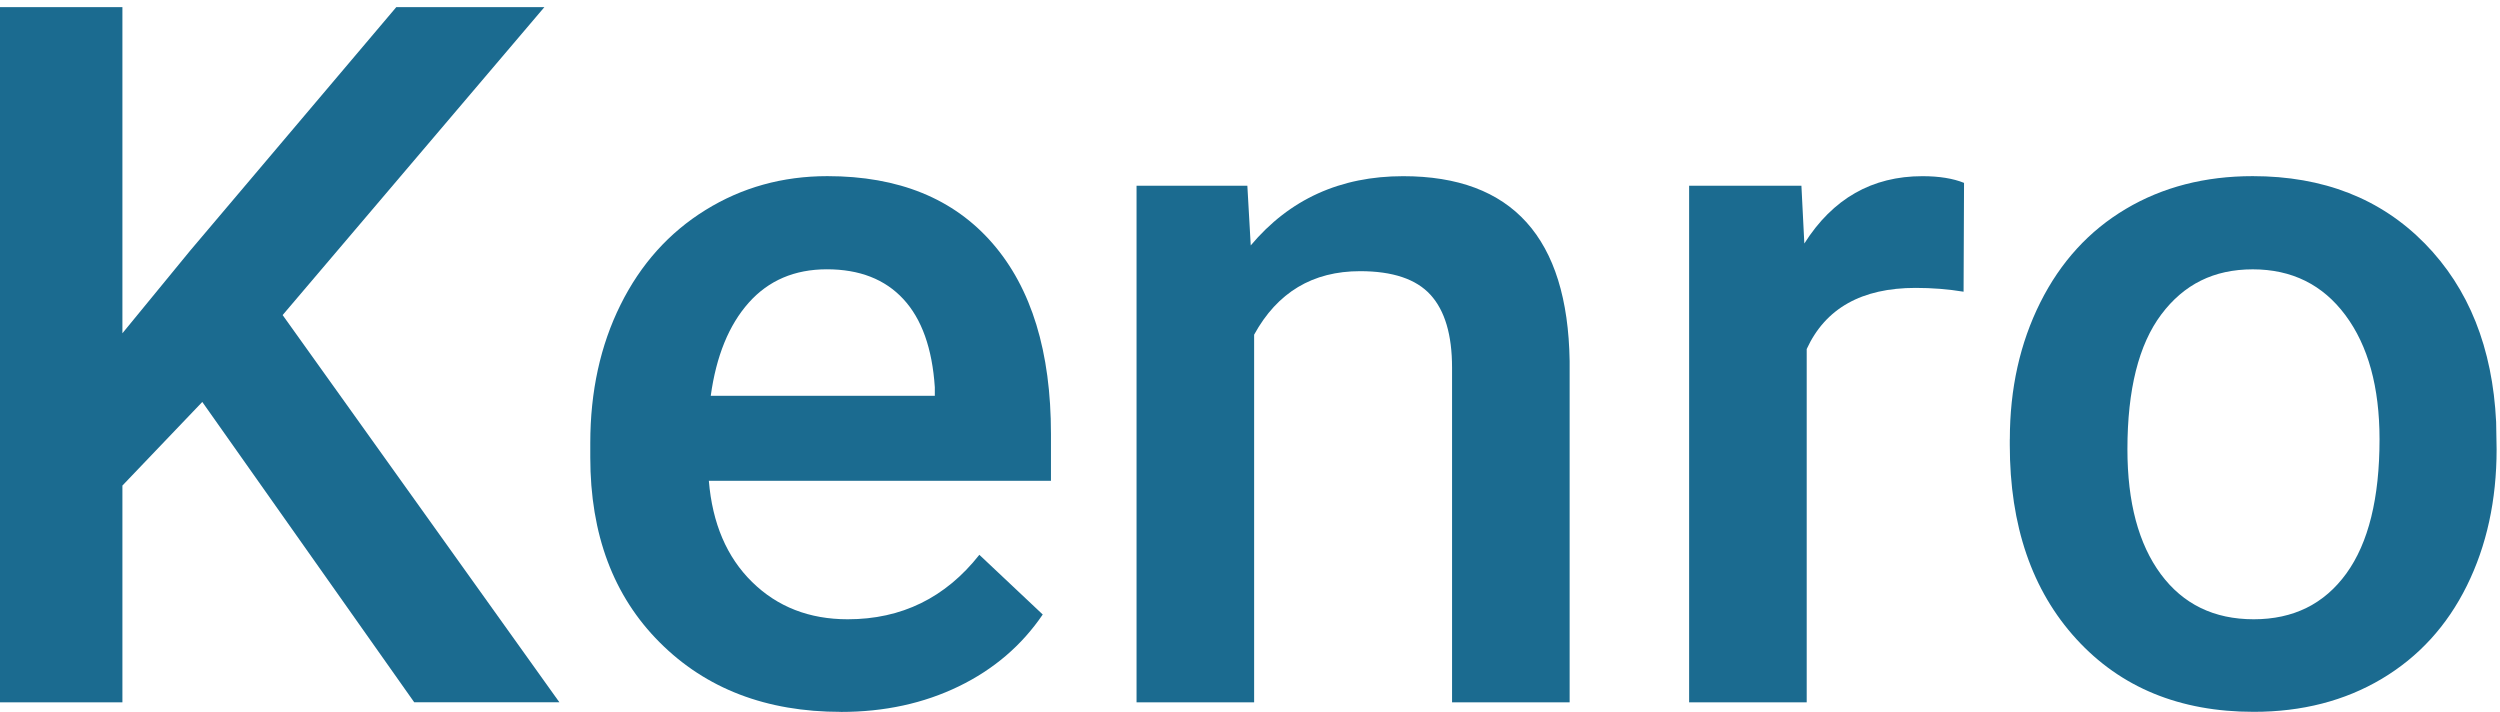
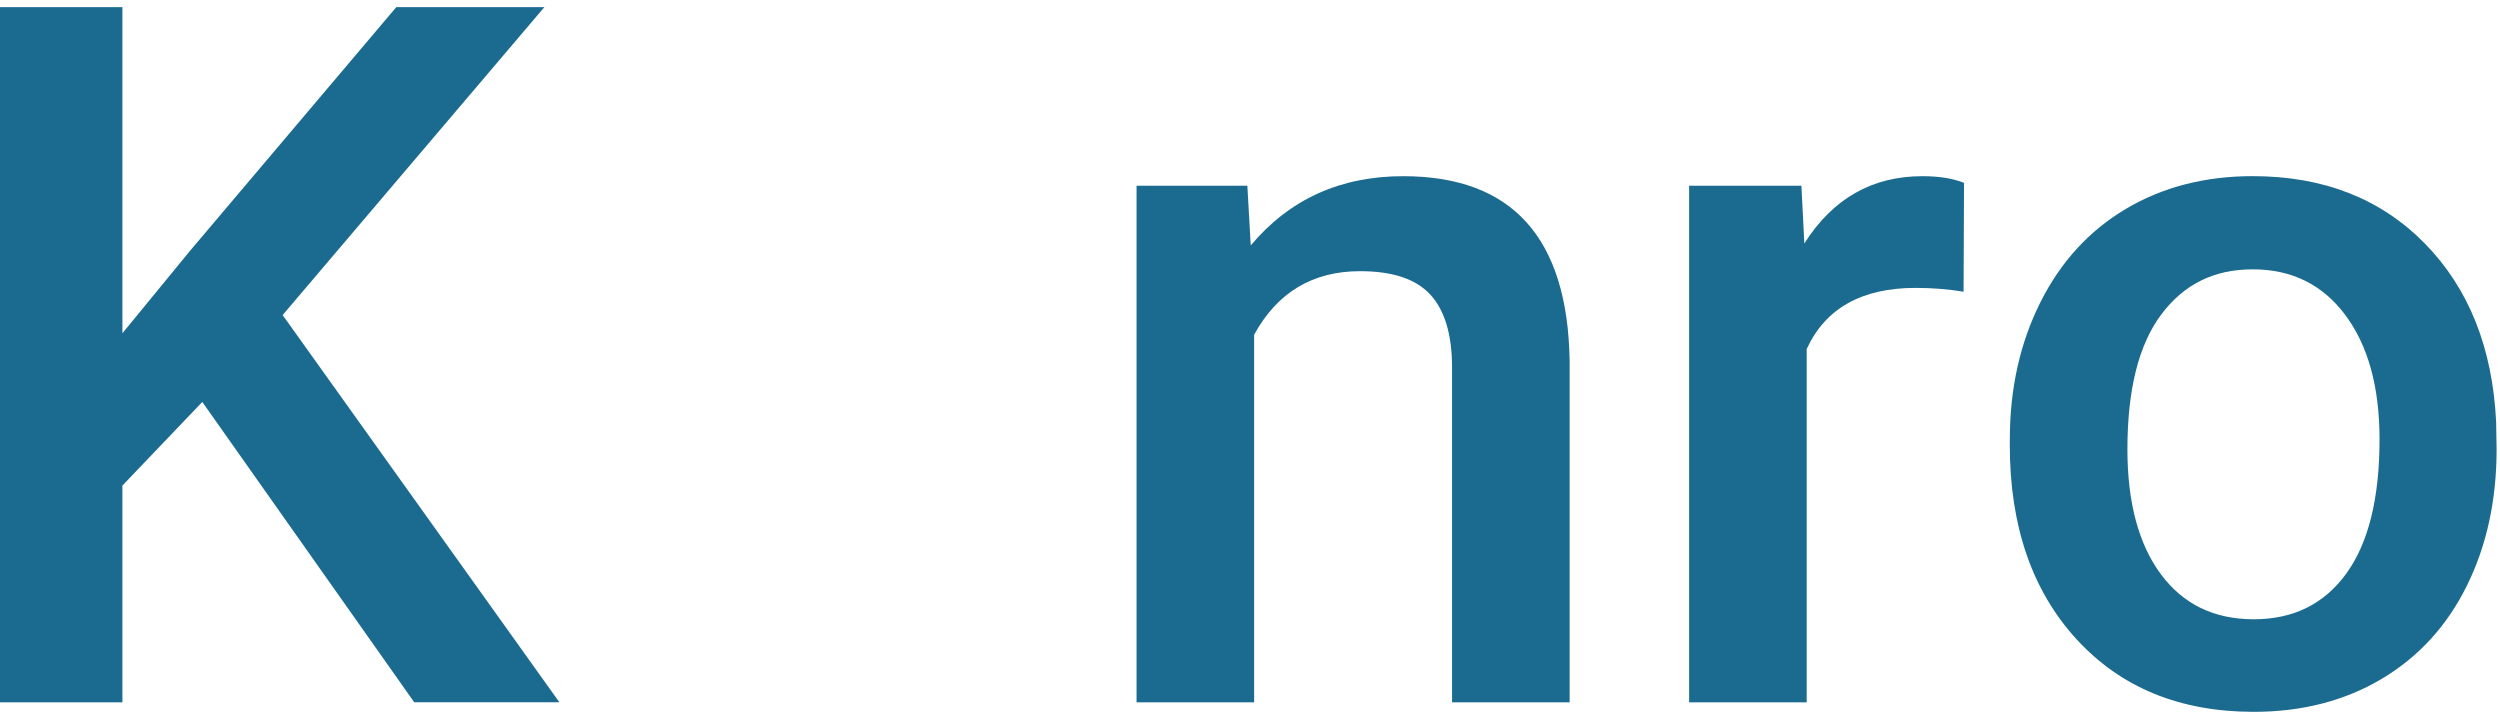
<svg xmlns="http://www.w3.org/2000/svg" width="302" height="86" viewBox="0 0 302 86" fill="none">
  <path d="M24.431 48.56L14.787 58.656V84.843H0V0.864H14.787V40.258L22.972 30.278L47.874 0.859H65.764L34.142 38.06L67.576 84.837H50.04L24.436 48.555L24.431 48.56Z" fill="#1B6B90" />
-   <path d="M101.583 85.994C92.579 85.994 85.281 83.199 79.693 77.603C74.1 72.007 71.306 64.557 71.306 55.252V53.52C71.306 47.287 72.524 41.724 74.959 36.82C77.393 31.916 80.815 28.103 85.219 25.374C89.623 22.645 94.531 21.278 99.95 21.278C108.561 21.278 115.215 23.99 119.91 29.409C124.606 34.833 126.956 42.499 126.956 52.424V58.081H85.629C86.055 63.234 87.799 67.308 90.857 70.308C93.914 73.308 97.763 74.808 102.402 74.808C108.909 74.808 114.211 72.212 118.306 67.02L125.963 74.232C123.428 77.963 120.05 80.858 115.821 82.911C111.591 84.965 106.845 86 101.588 86L101.583 85.994ZM99.889 32.531C95.99 32.531 92.843 33.876 90.447 36.566C88.052 39.256 86.52 43.009 85.858 47.813H112.926V46.773C112.612 42.079 111.35 38.536 109.128 36.134C106.907 33.732 103.827 32.531 99.889 32.531Z" fill="#1B6B90" />
  <path d="M150.68 22.435L151.089 29.647C155.768 24.073 161.905 21.283 169.501 21.283C182.673 21.283 189.377 28.723 189.612 43.606V84.843H175.408V44.409C175.408 40.446 174.539 37.518 172.805 35.614C171.072 33.71 168.233 32.758 164.301 32.758C158.573 32.758 154.304 35.315 151.499 40.429V84.843H137.295V22.435H150.68Z" fill="#1B6B90" />
  <path d="M237.195 35.237C235.327 34.928 233.397 34.778 231.405 34.778C224.898 34.778 220.511 37.241 218.25 42.162V84.843H204.046V22.435H217.611L217.964 29.415C221.392 23.996 226.149 21.283 232.23 21.283C234.255 21.283 235.932 21.555 237.256 22.092L237.2 35.243L237.195 35.237Z" fill="#1B6B90" />
  <path d="M242.788 53.06C242.788 46.944 244.016 41.437 246.468 36.538C248.925 31.634 252.369 27.865 256.812 25.23C261.255 22.595 266.36 21.278 272.127 21.278C280.66 21.278 287.588 23.99 292.912 29.409C298.23 34.833 301.102 42.023 301.534 50.979L301.59 54.267C301.59 60.422 300.39 65.918 297.994 70.762C295.599 75.605 292.166 79.358 287.706 82.009C283.246 84.66 278.091 85.989 272.245 85.989C263.32 85.989 256.179 83.055 250.821 77.193C245.464 71.332 242.782 63.516 242.782 53.747V53.055L242.788 53.06ZM256.992 54.273C256.992 60.693 258.338 65.719 261.025 69.356C263.718 72.987 267.454 74.808 272.251 74.808C277.047 74.808 280.772 72.959 283.442 69.273C286.113 65.581 287.448 60.178 287.448 53.066C287.448 46.761 286.073 41.763 283.325 38.071C280.576 34.379 276.845 32.536 272.133 32.536C267.421 32.536 263.814 34.352 261.082 37.988C258.355 41.625 256.992 47.055 256.992 54.284V54.273Z" fill="#1B6B90" />
</svg>